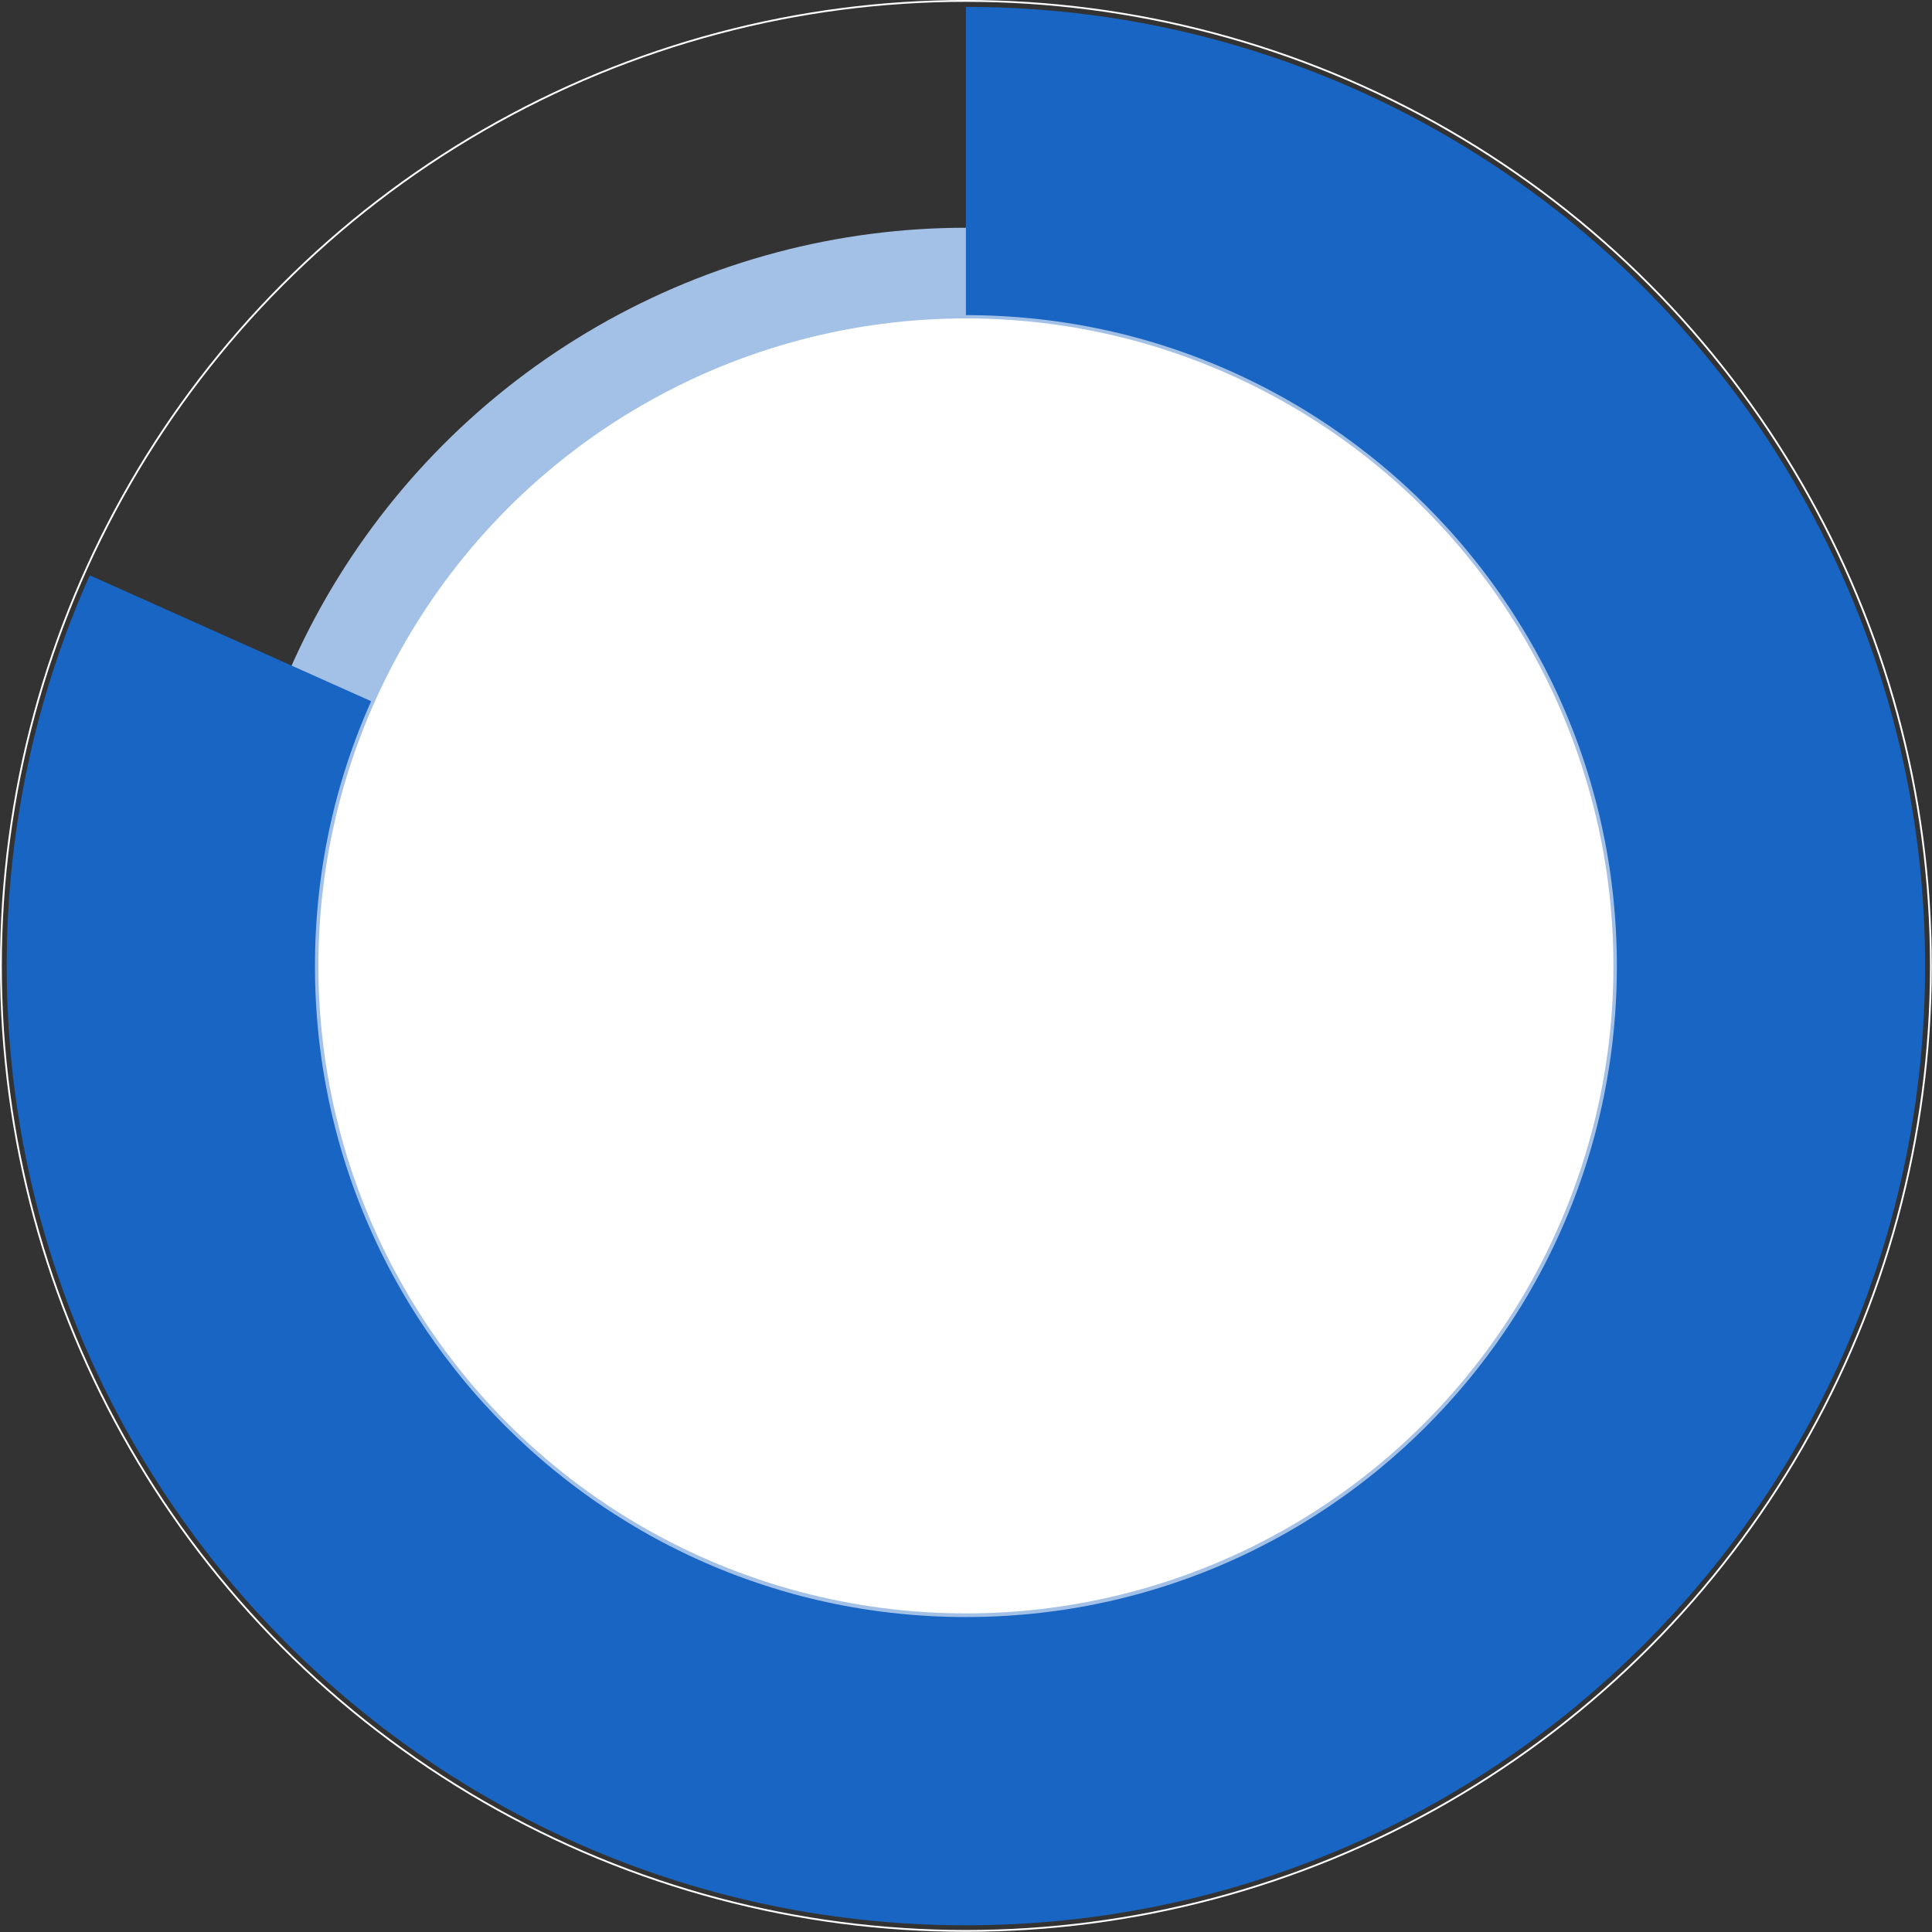
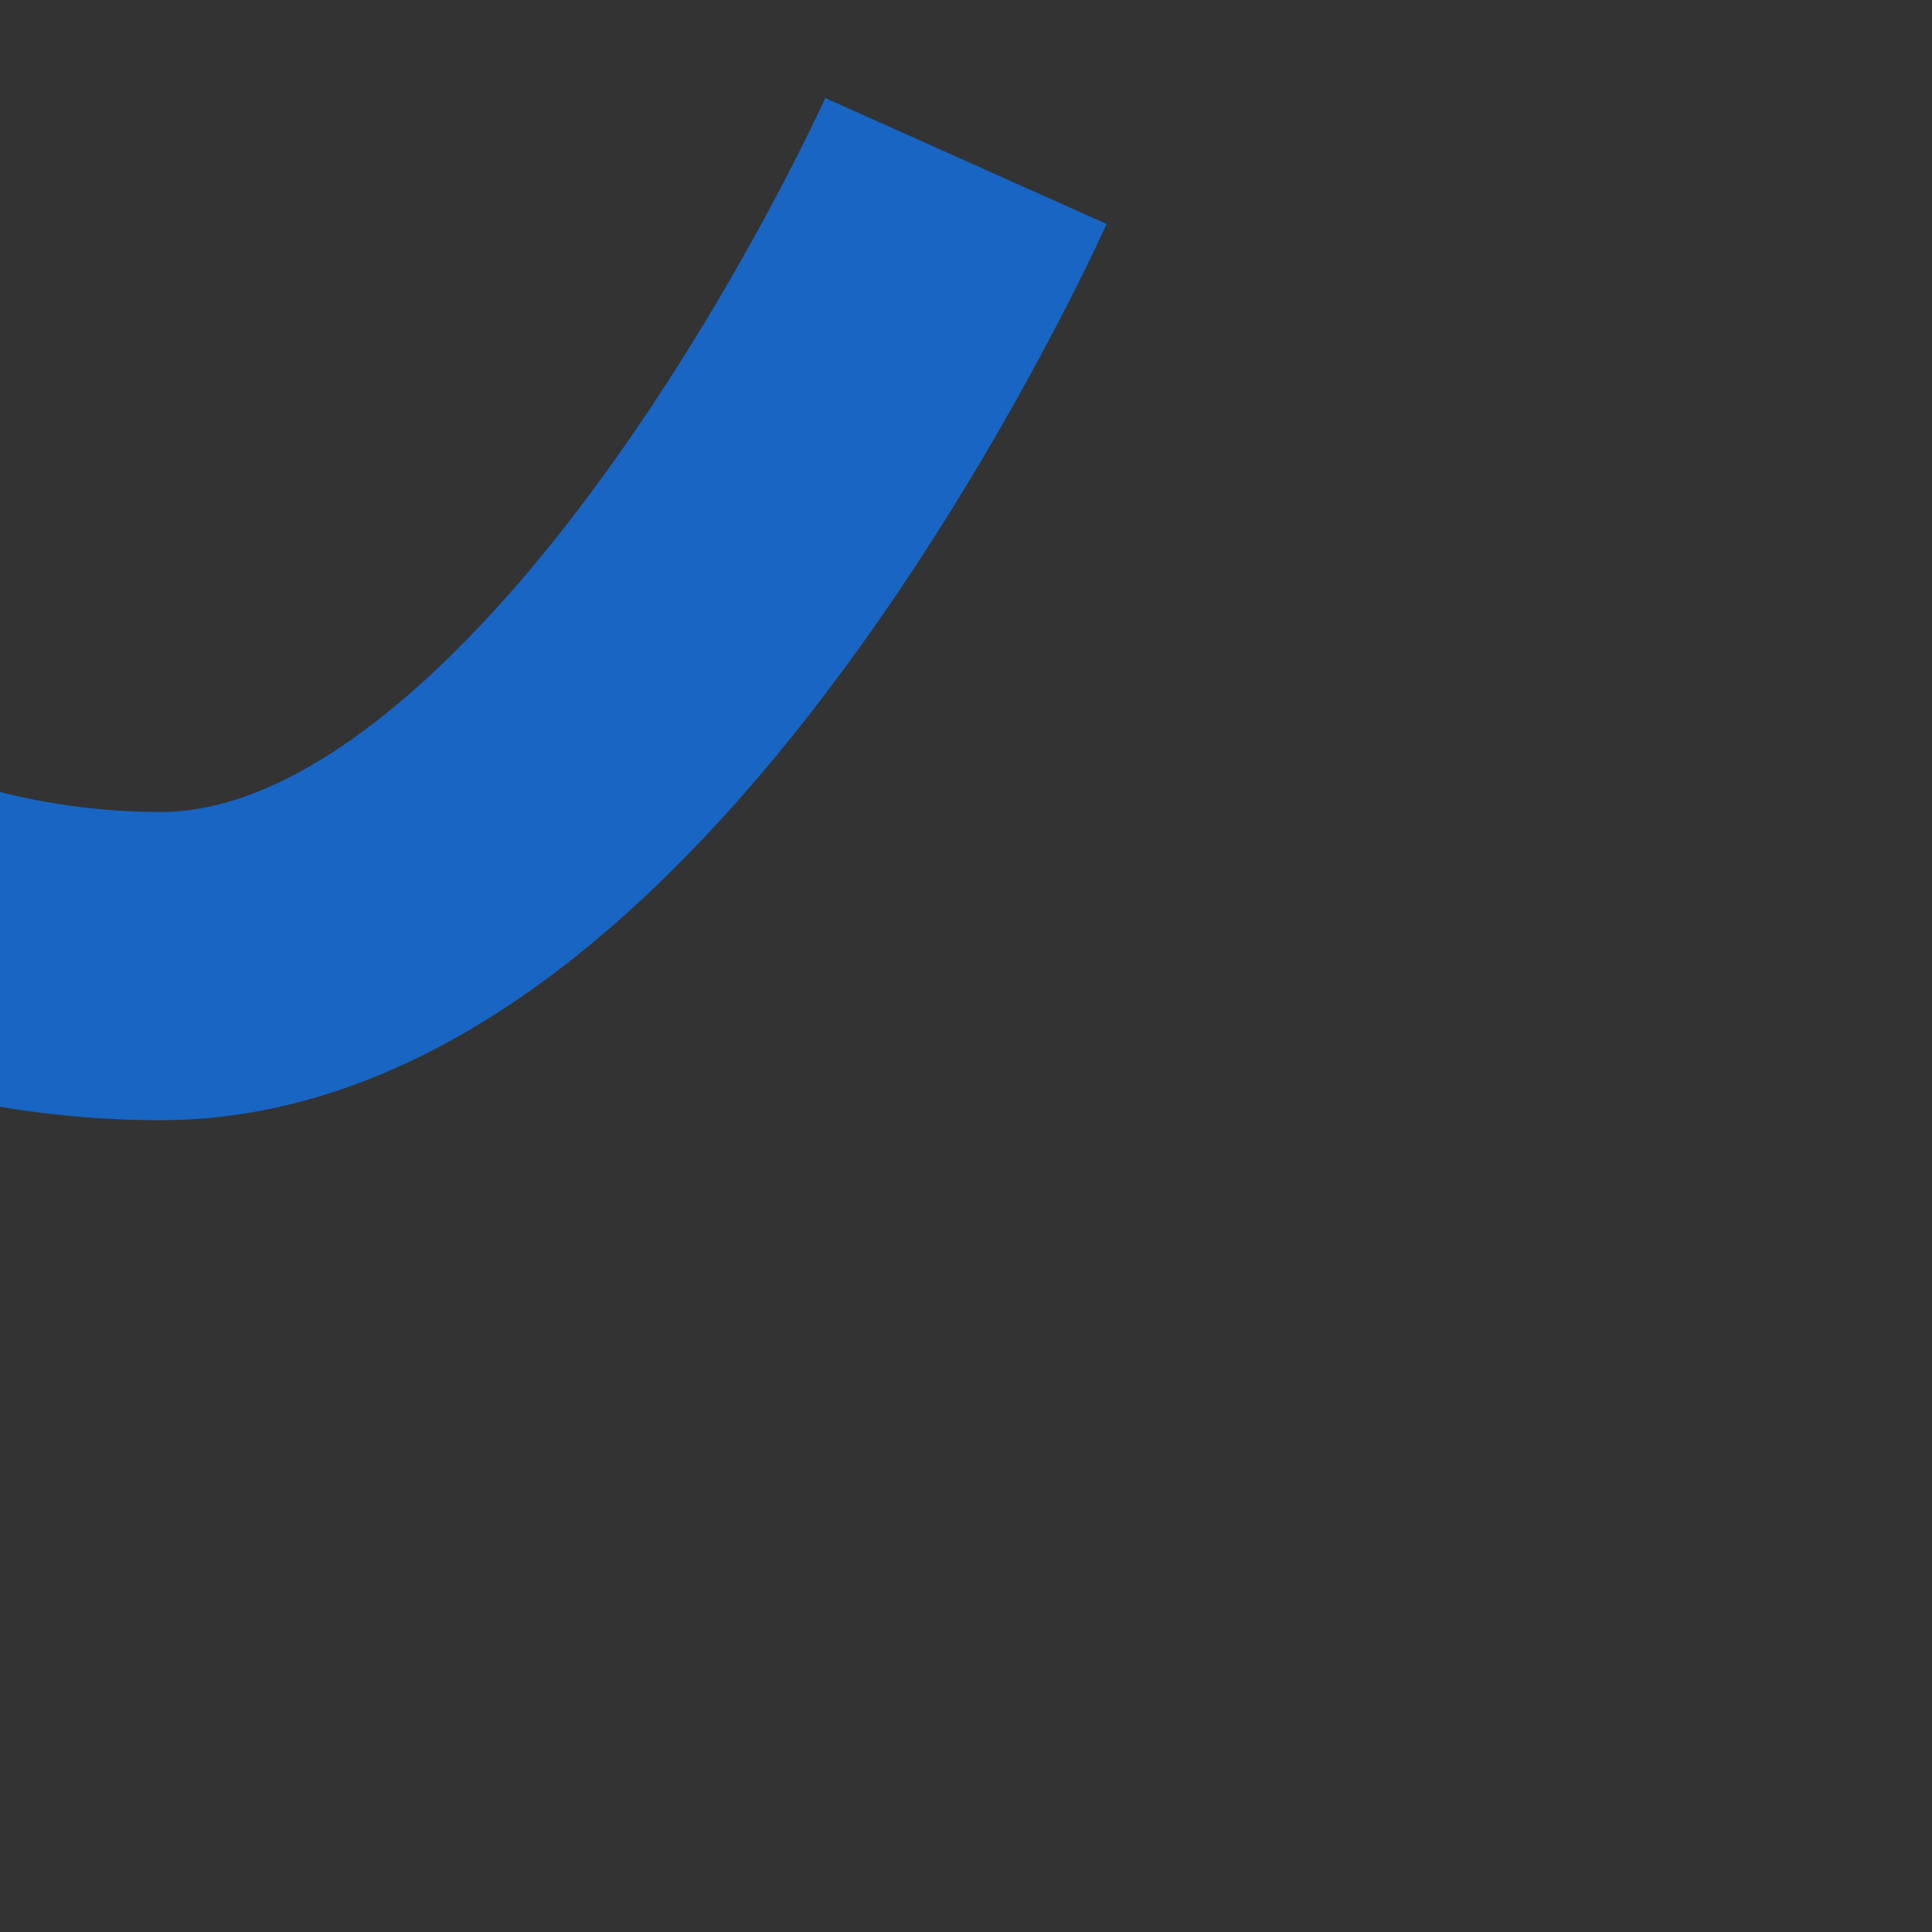
<svg xmlns="http://www.w3.org/2000/svg" version="1.1" x="0px" y="0px" width="106.55px" height="106.55px" viewBox="0 0 106.55 106.55" style="enable-background:new 0 0 106.55 106.55;" xml:space="preserve">
  <rect x="0" y="0" width="106.55" height="106.55" fill="#333333" stroke="none" />
  <style type="text/css">
	.st0{fill:none;stroke:#FFFFFF;stroke-width:0.1;stroke-miterlimit:10;}
	.st1{fill:#FFFFFF;stroke:#A3C1E7;stroke-width:5;stroke-miterlimit:10;}
	.st2{fill:none;stroke:#1865C4;stroke-width:17;stroke-miterlimit:10;}
</style>
  <defs>
</defs>
  <g>
-     <circle class="st0" cx="53.27" cy="53.27" r="53.22" />
-     <circle class="st1" cx="53.27" cy="53.27" r="38.21" />
-     <path class="st2" d="M53.27,8.88c24.52,0,44.4,19.88,44.4,44.4s-19.88,44.4-44.4,44.4s-44.4-19.88-44.4-44.4   c0-6.44,1.37-12.56,3.84-18.08" />
+     <path class="st2" d="M53.27,8.88s-19.88,44.4-44.4,44.4s-44.4-19.88-44.4-44.4   c0-6.44,1.37-12.56,3.84-18.08" />
  </g>
</svg>